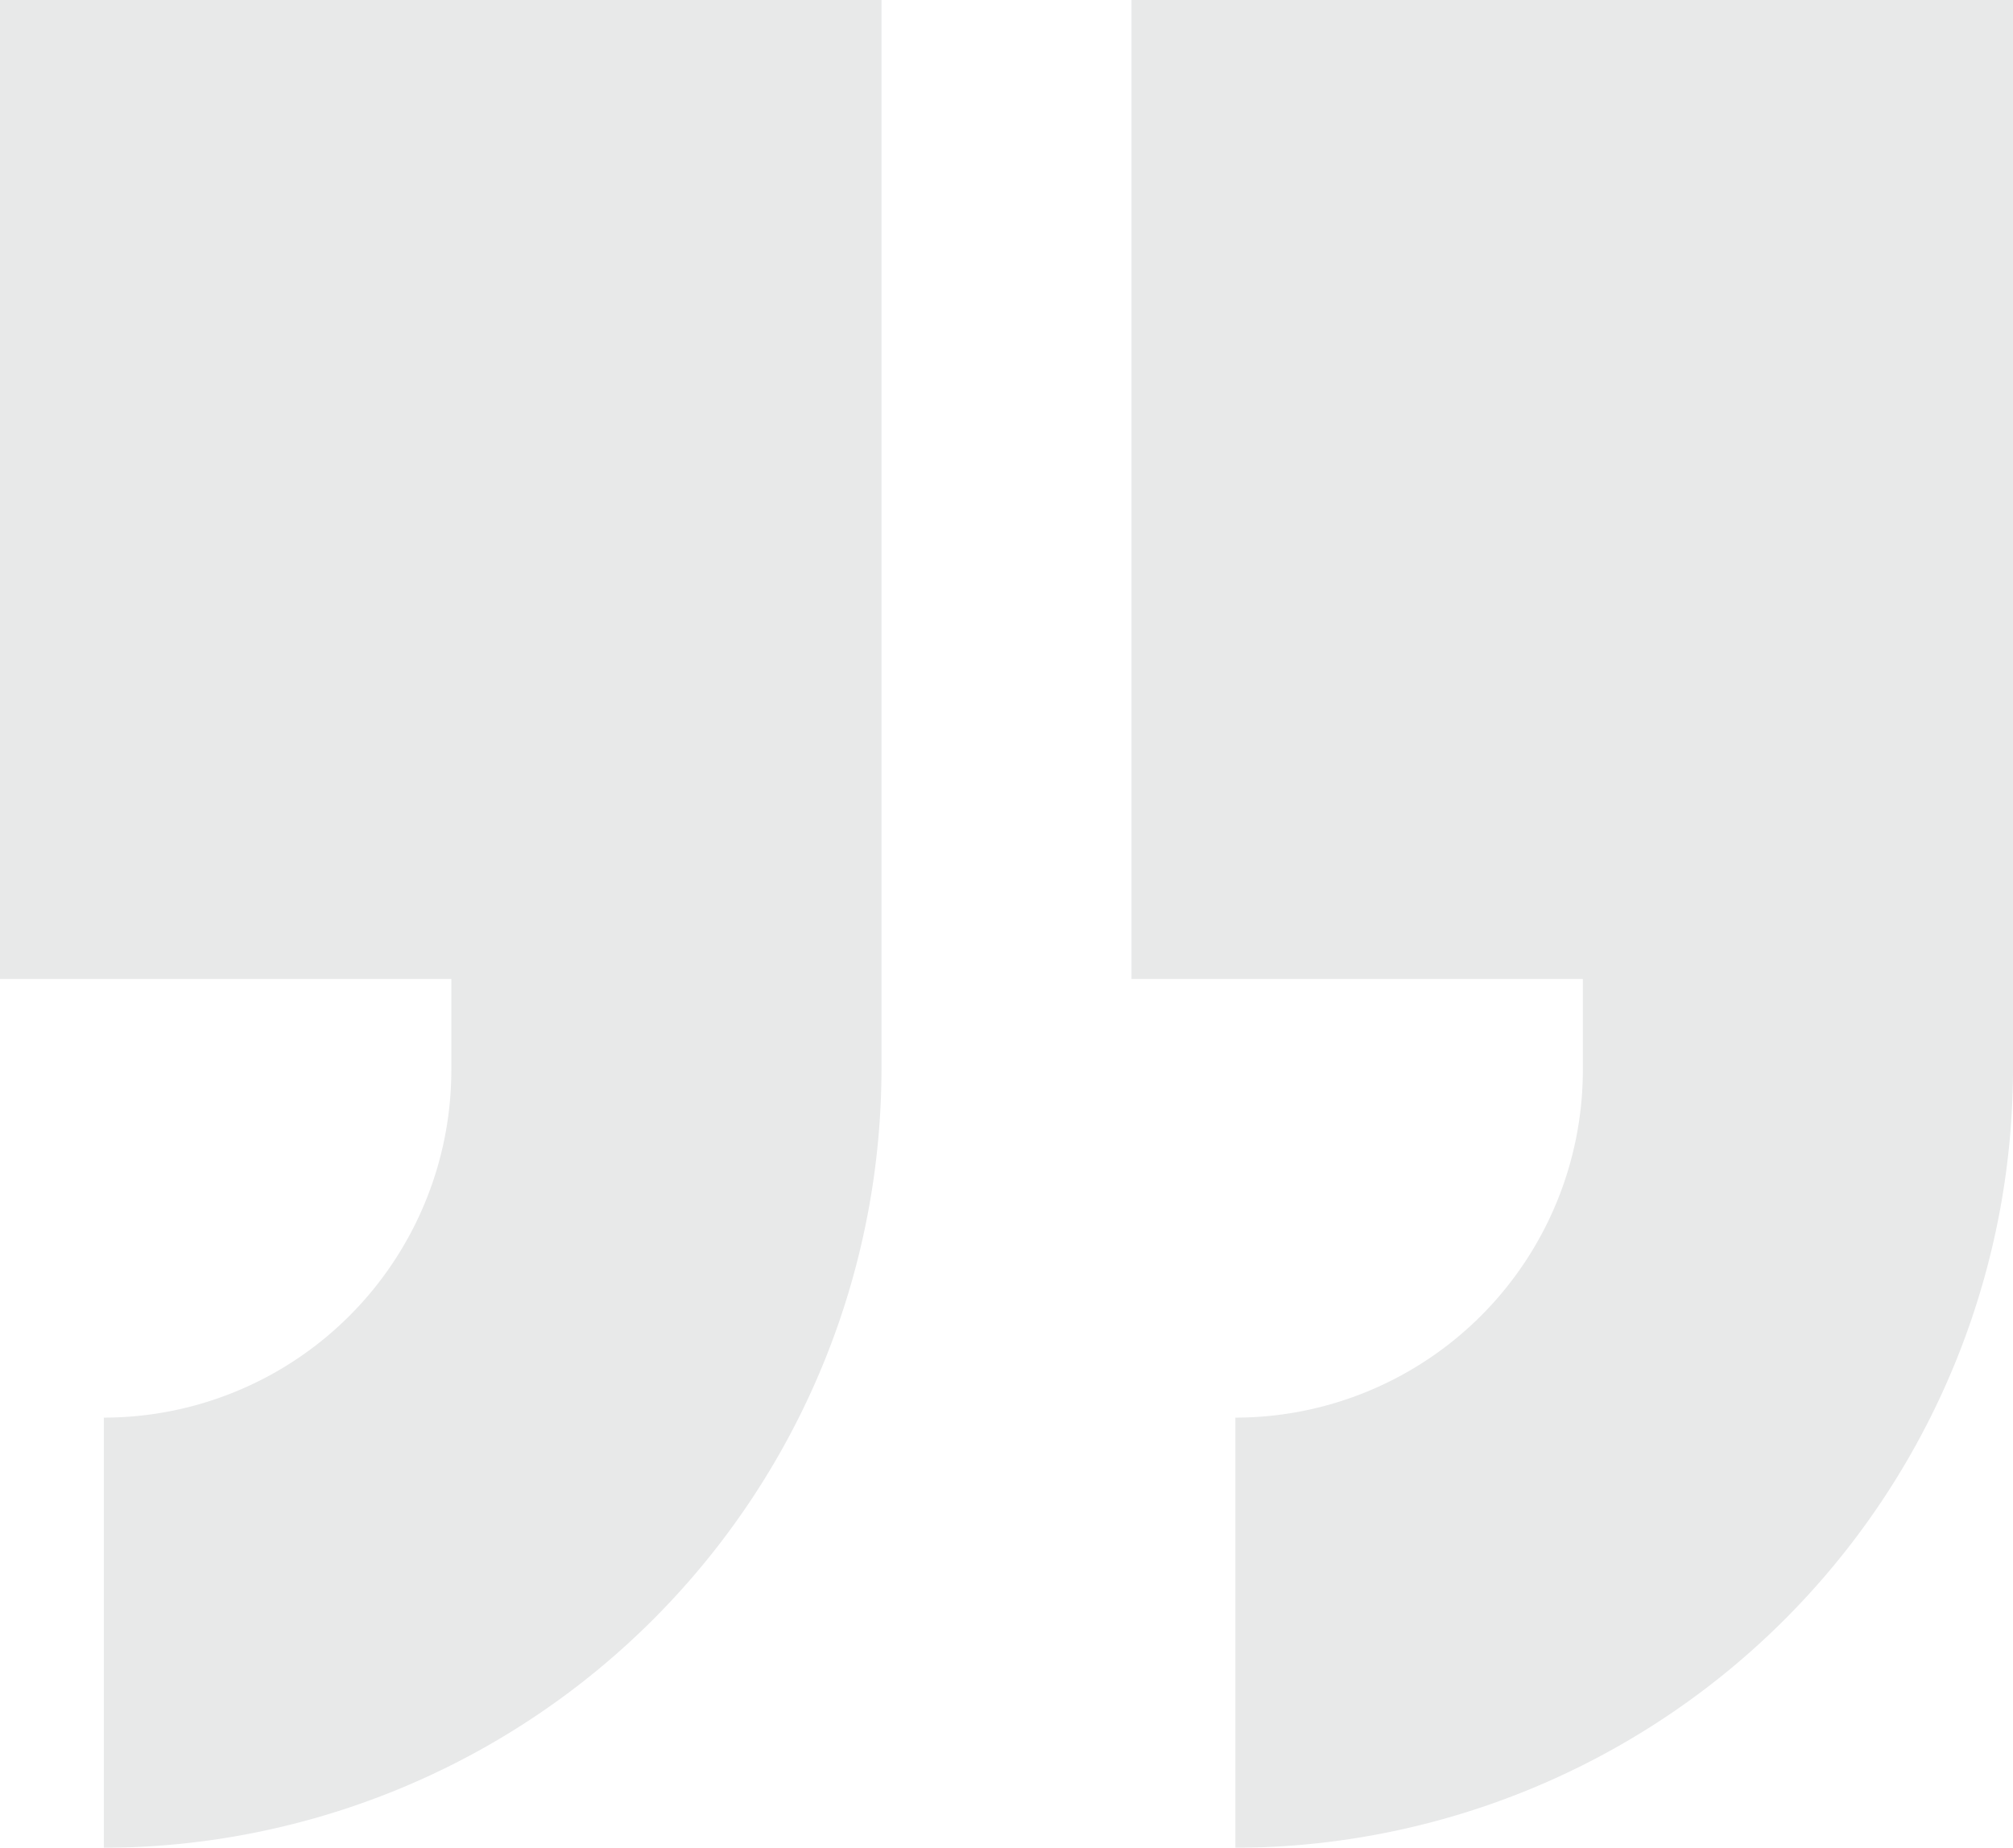
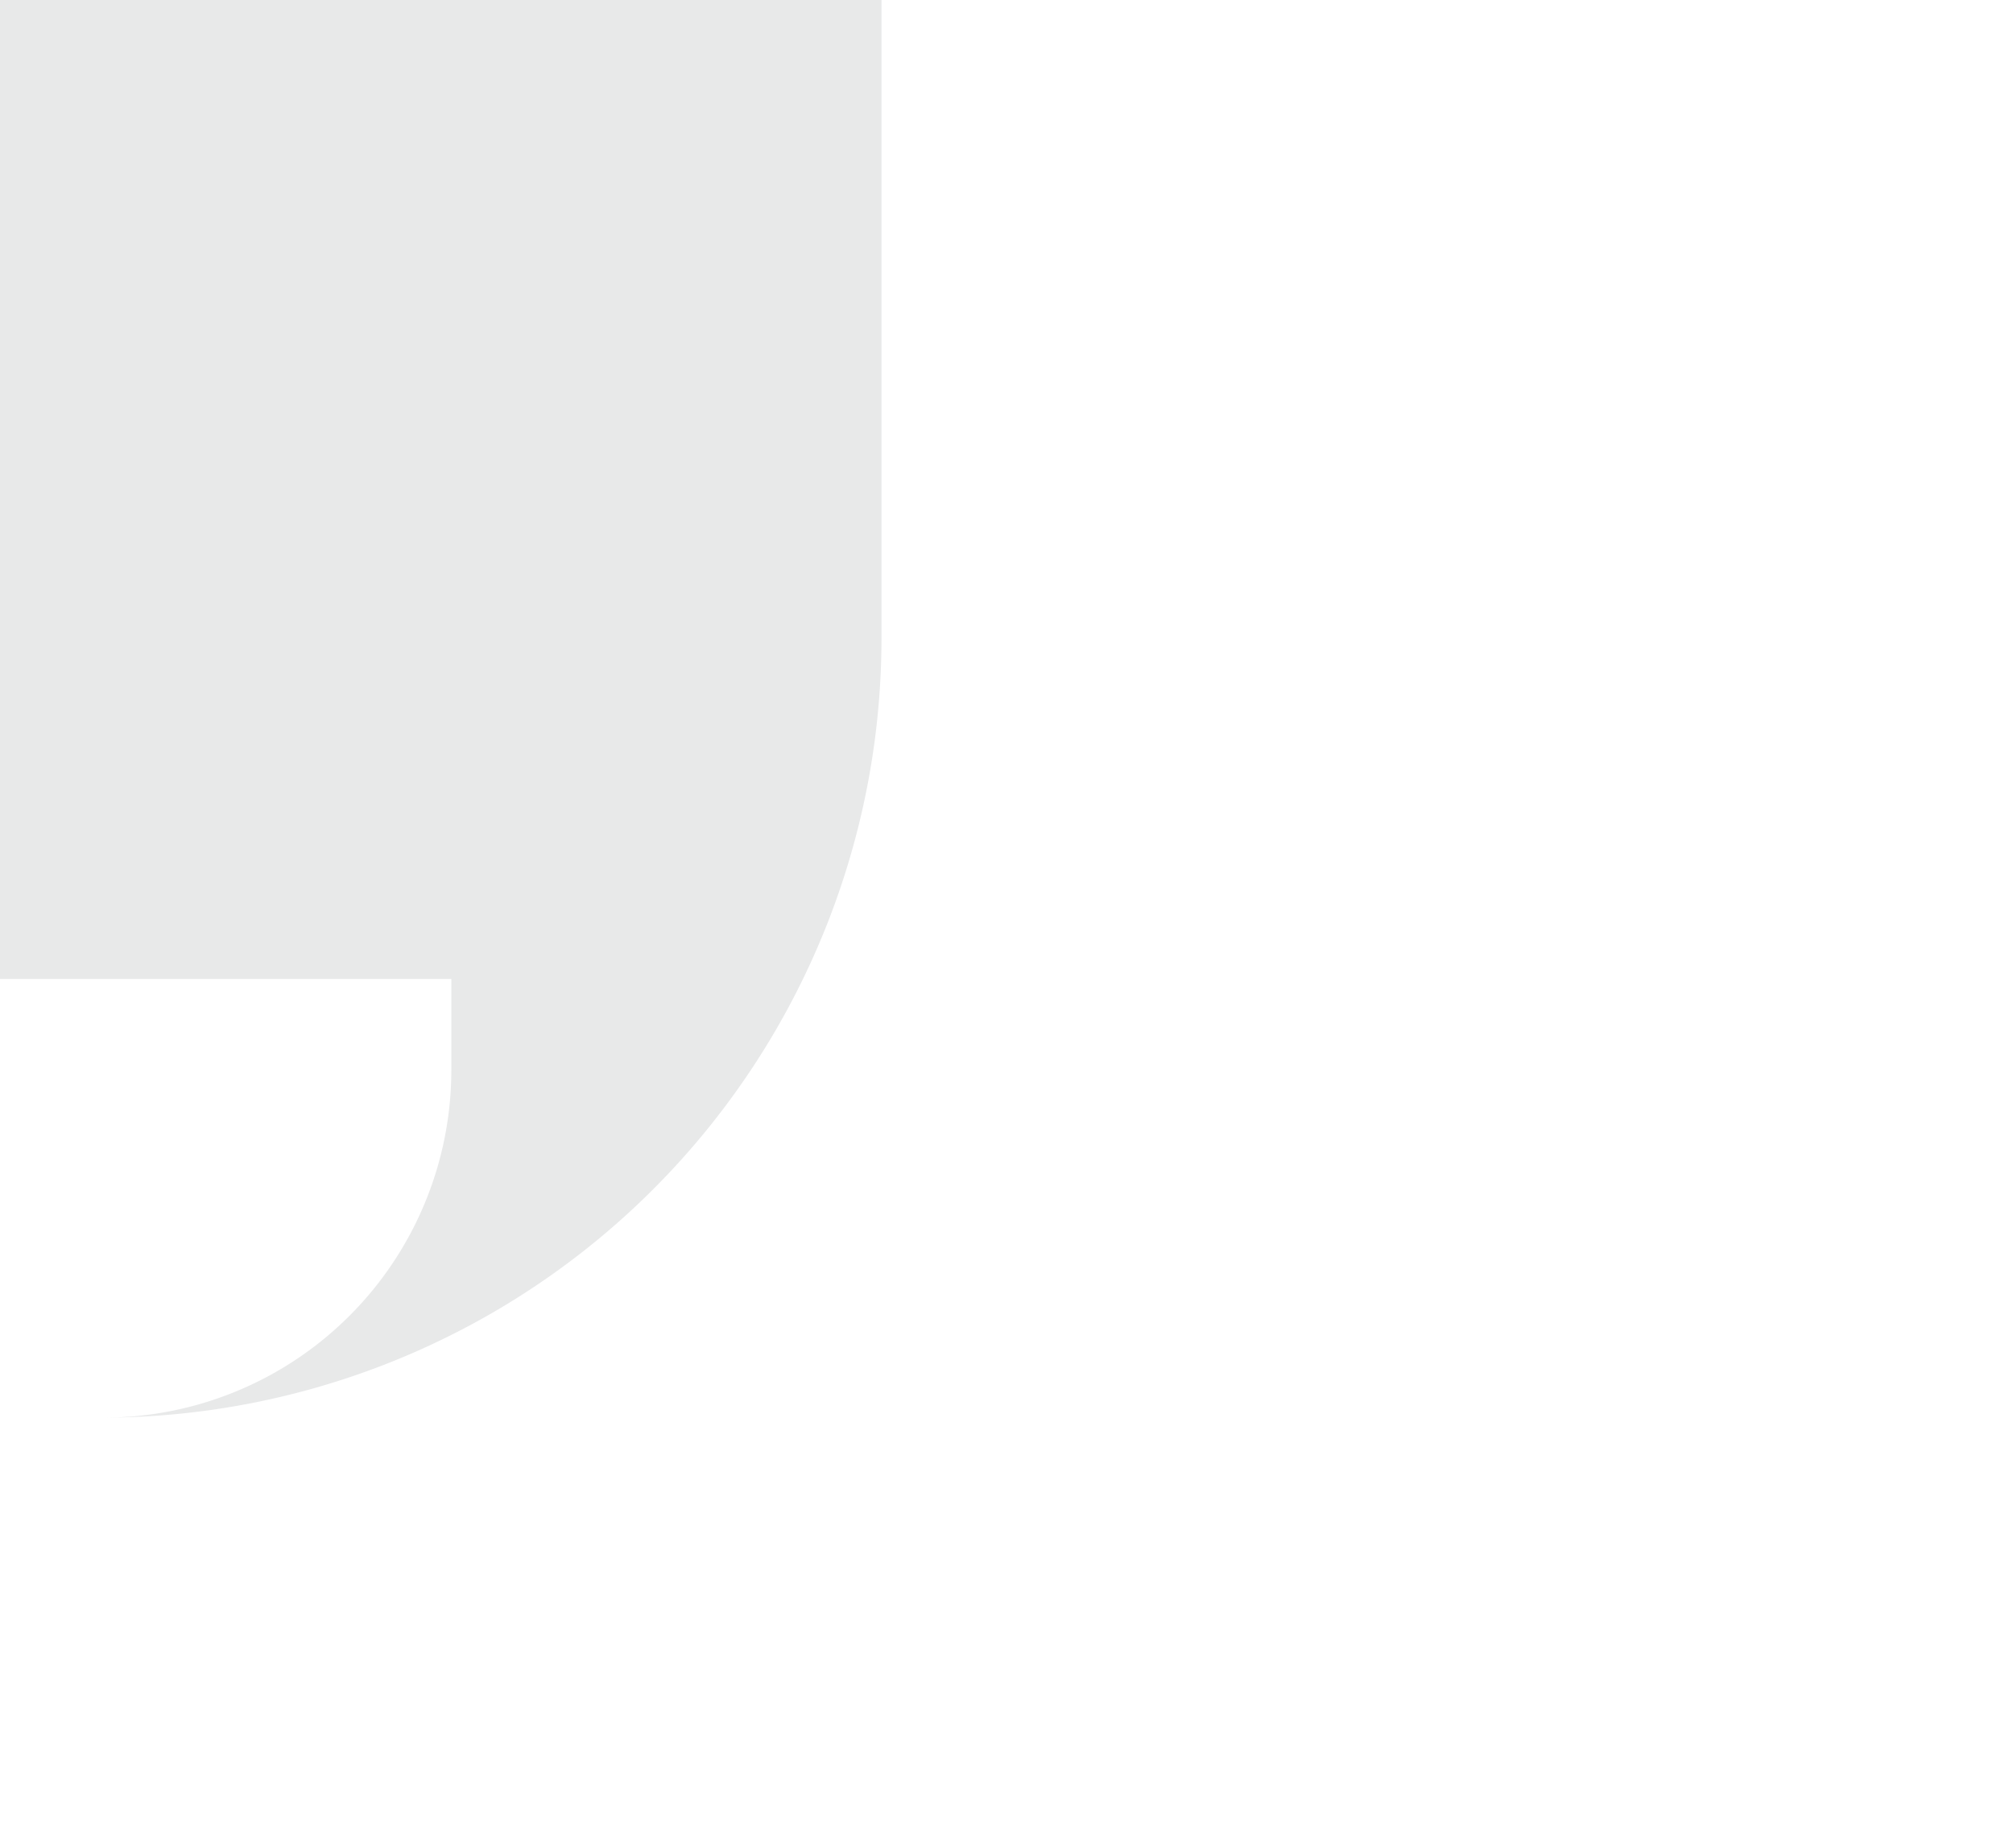
<svg xmlns="http://www.w3.org/2000/svg" width="95" height="87.2" viewBox="0 0 95 87.2">
  <defs>
    <style>
            .prefix__cls-2{fill:#2a343a}
        </style>
  </defs>
  <g id="prefix__Groupe_1590" data-name="Groupe 1590" opacity="0.113" transform="translate(-2.5 -6.4)">
-     <path id="prefix__Tracé_3935" d="M2.5 52.6h21.3v4.3A16.41 16.41 0 0 1 7.4 73.3v20.3a36.789 36.789 0 0 0 36.7-36.7V6.4H2.5z" class="prefix__cls-2" data-name="Tracé 3935" />
-     <path id="prefix__Tracé_3936" d="M55.9 6.4v46.2h21.3v4.3a16.41 16.41 0 0 1-16.4 16.4v20.3a36.789 36.789 0 0 0 36.7-36.7V6.4z" class="prefix__cls-2" data-name="Tracé 3936" />
+     <path id="prefix__Tracé_3935" d="M2.5 52.6h21.3v4.3A16.41 16.41 0 0 1 7.4 73.3a36.789 36.789 0 0 0 36.7-36.7V6.4H2.5z" class="prefix__cls-2" data-name="Tracé 3935" />
  </g>
</svg>